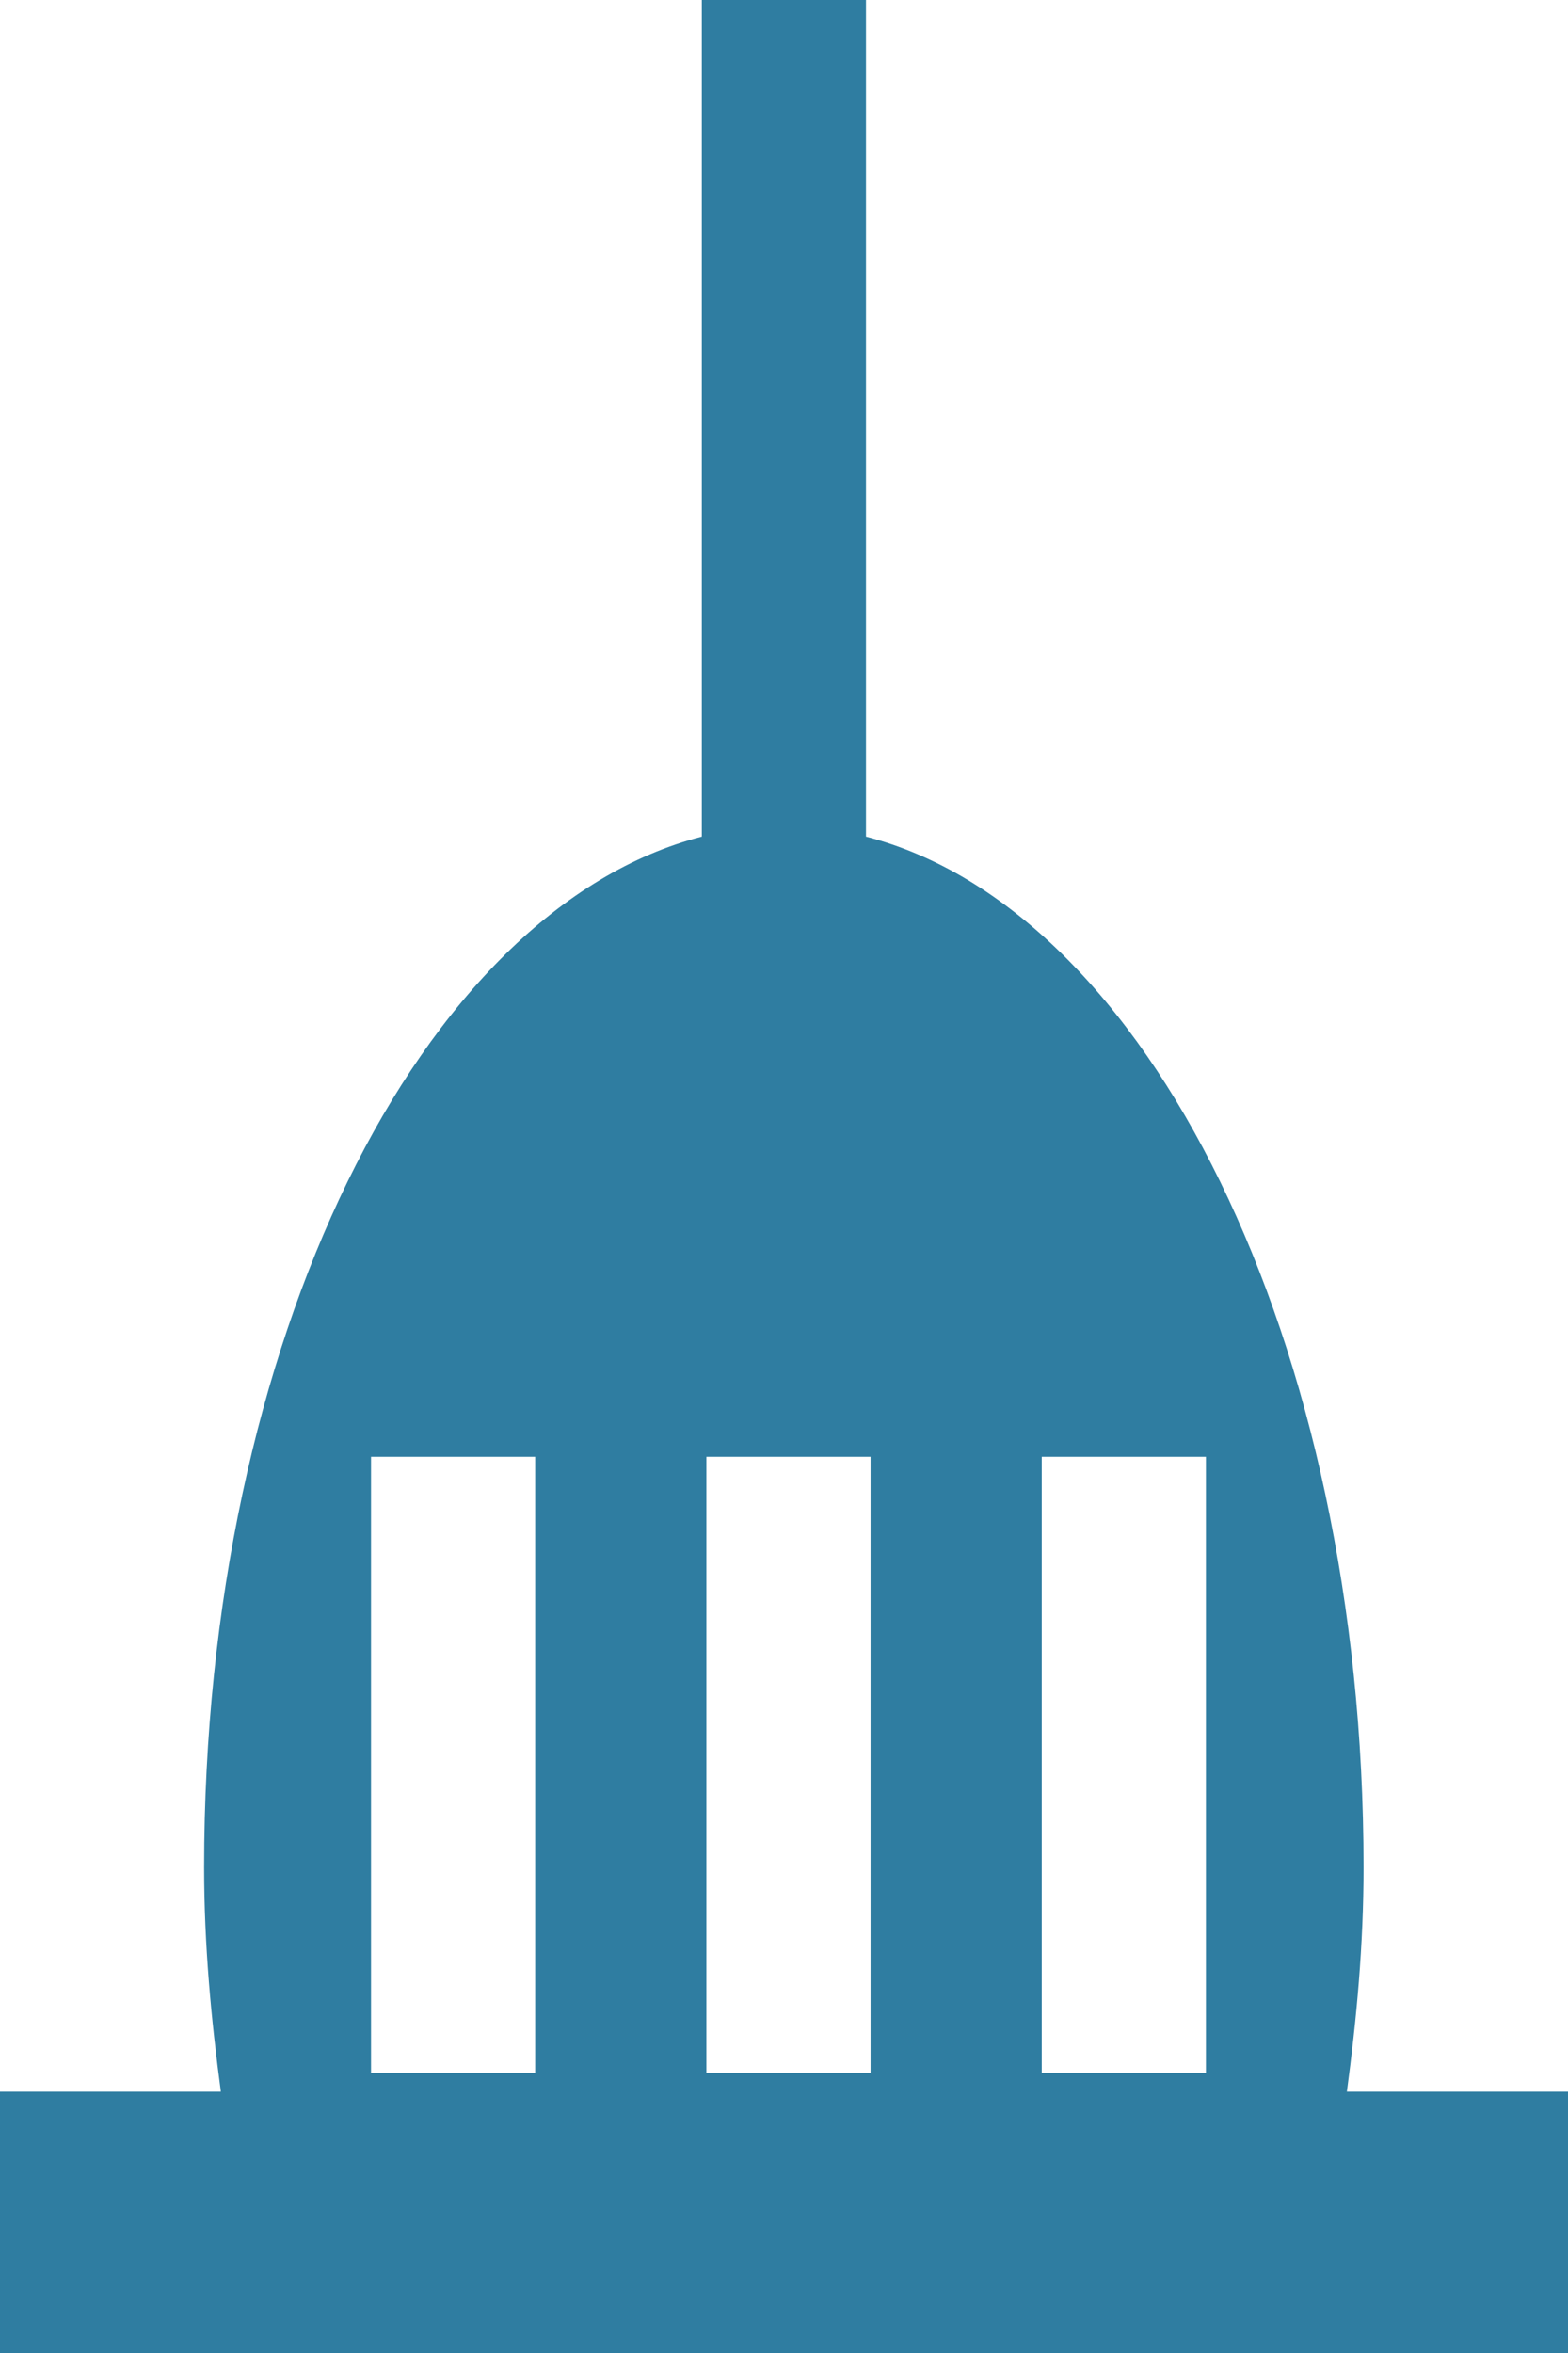
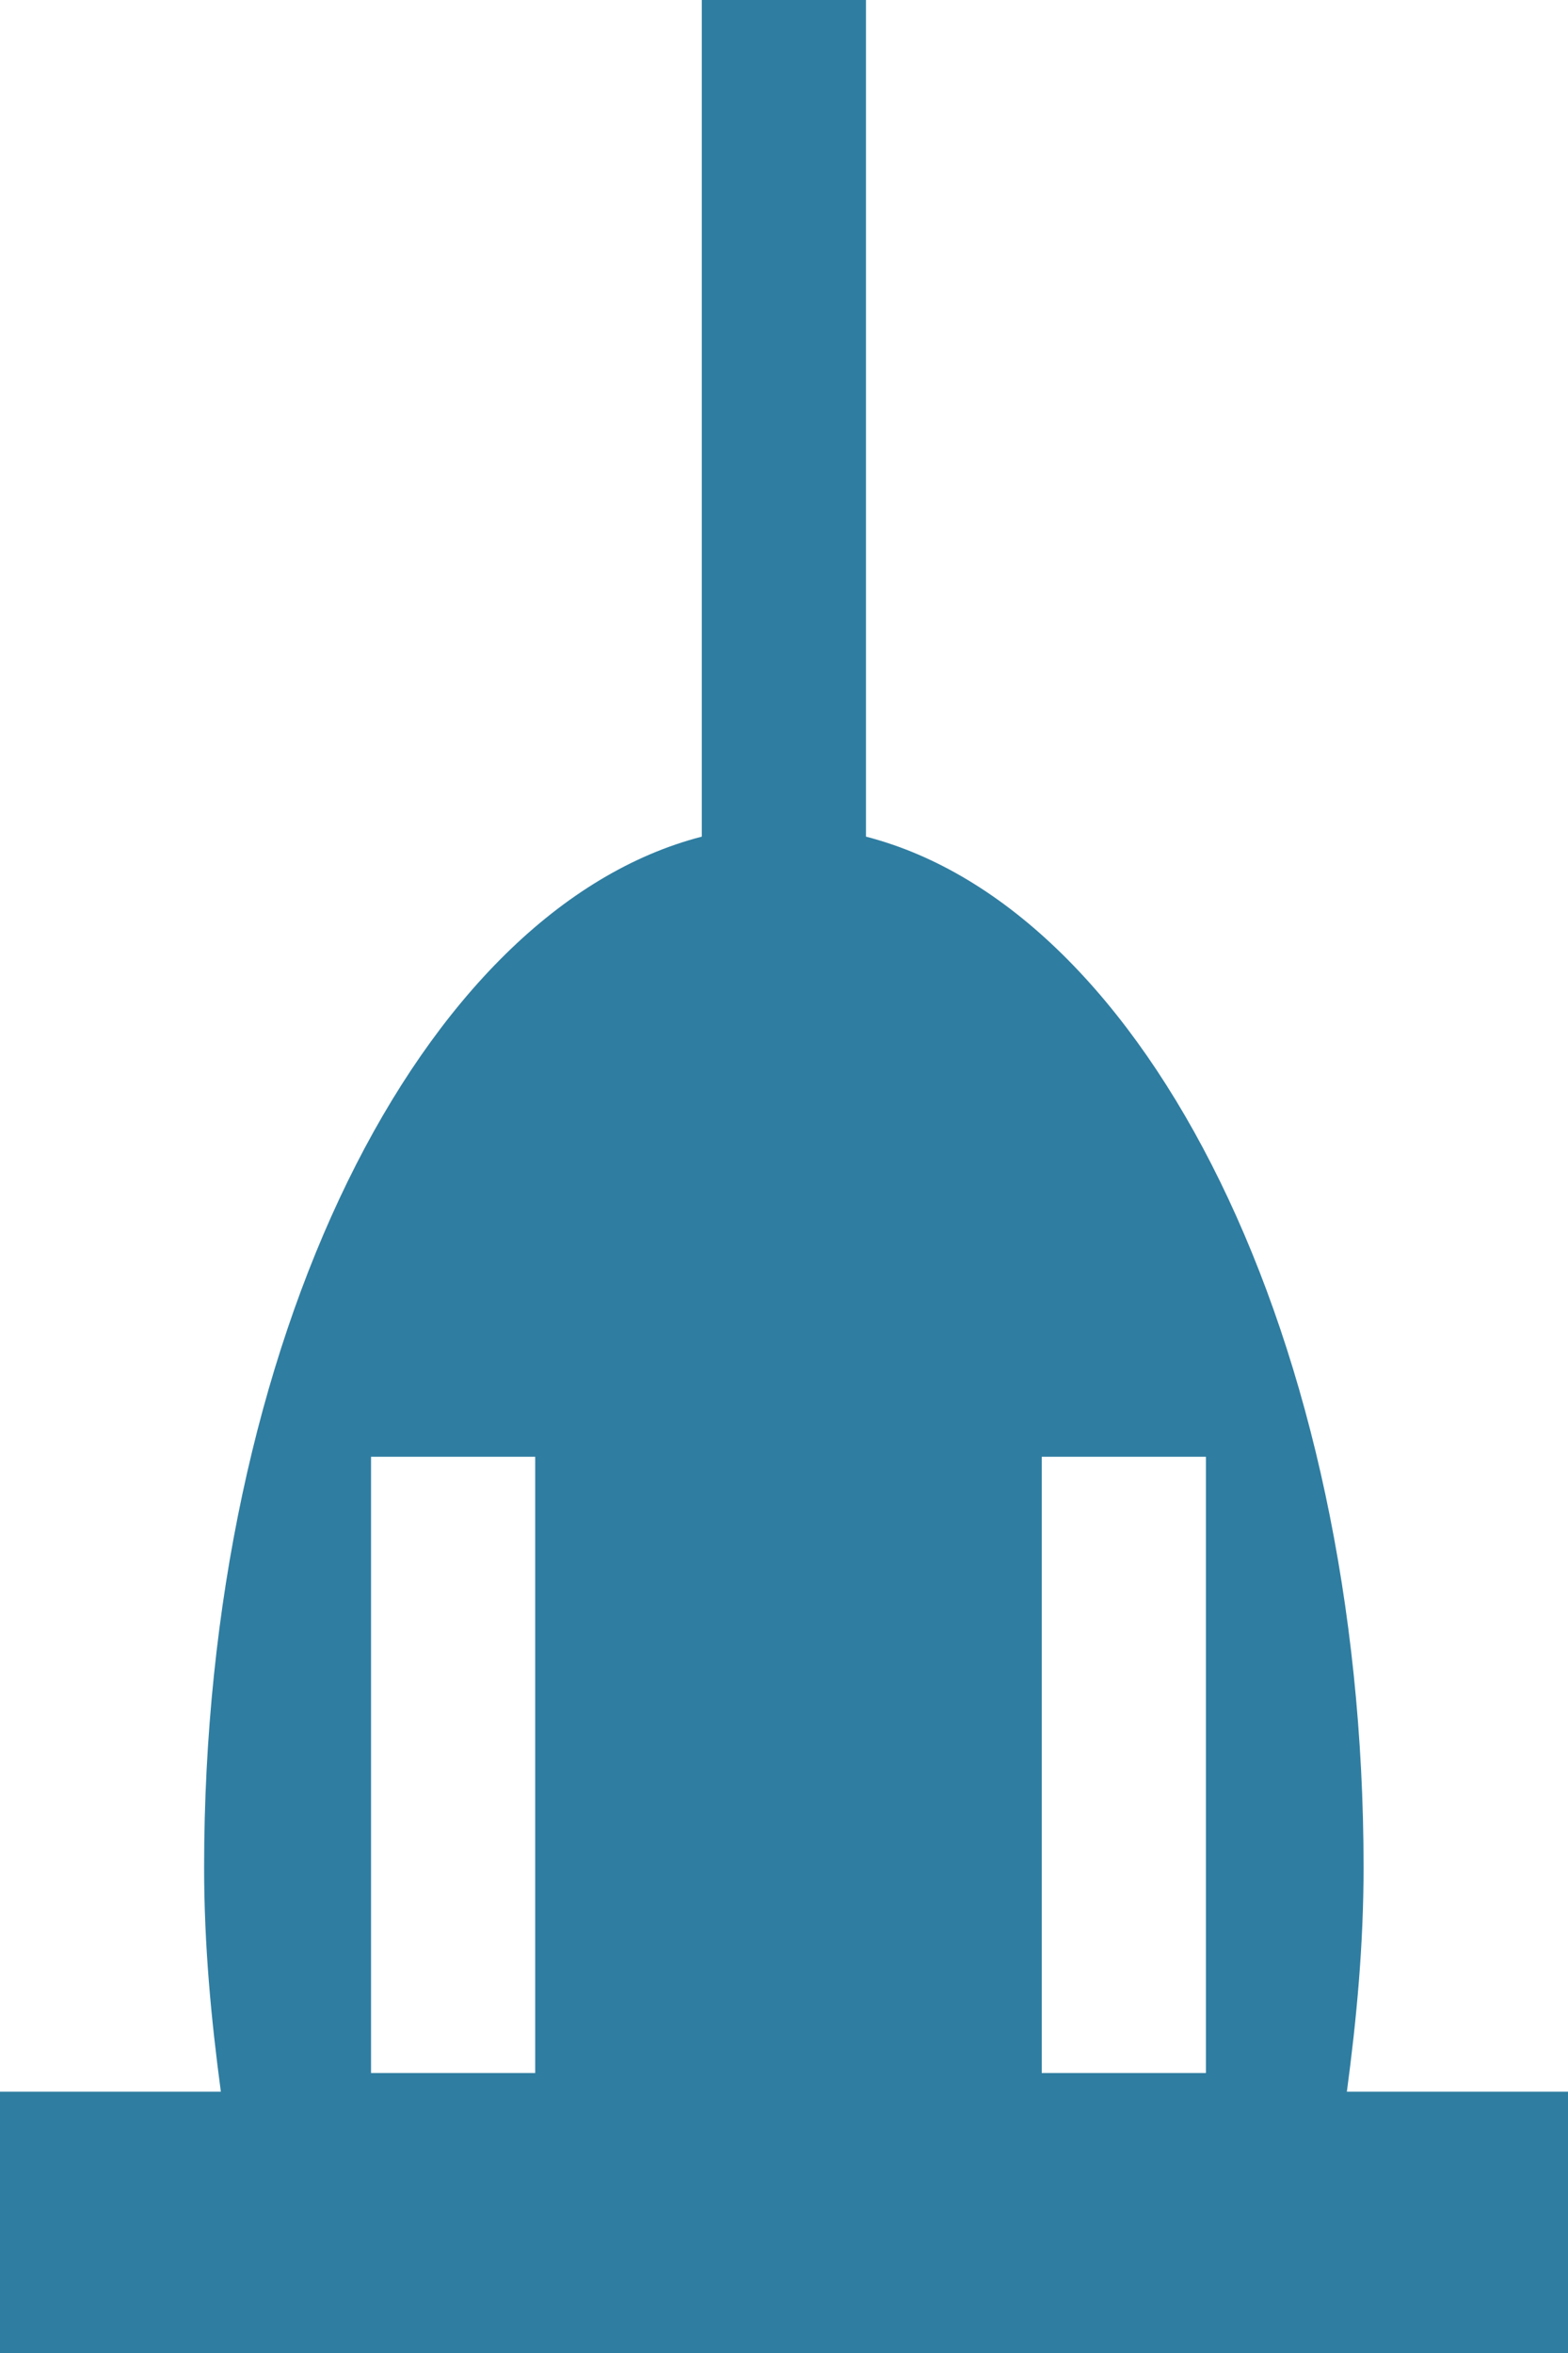
<svg xmlns="http://www.w3.org/2000/svg" width="40" height="60" fill="none">
-   <path fill="#2F7DA1" d="M34.358 53.336H40V60H0v-6.664h5.634c-.247-1.848-.427-3.735-.427-5.72 0-13.429 5.525-24.433 12.696-26.282V0h4.188v21.334c7.17 1.849 12.694 12.853 12.694 26.281 0 1.986-.179 3.873-.426 5.72Zm-7.783-16.189v15.714h4.188V37.147h-4.188Zm-8.555 0v15.714h4.188V37.147H18.02Zm-8.555 0v15.714h4.188V37.147H9.465Z" />
+   <path fill="#2F7DA1" d="M34.358 53.336H40V60H0v-6.664h5.634c-.247-1.848-.427-3.735-.427-5.72 0-13.429 5.525-24.433 12.696-26.282V0h4.188v21.334c7.17 1.849 12.694 12.853 12.694 26.281 0 1.986-.179 3.873-.426 5.72Zm-7.783-16.189v15.714h4.188V37.147h-4.188Zm-8.555 0v15.714h4.188H18.02Zm-8.555 0v15.714h4.188V37.147H9.465Z" />
</svg>